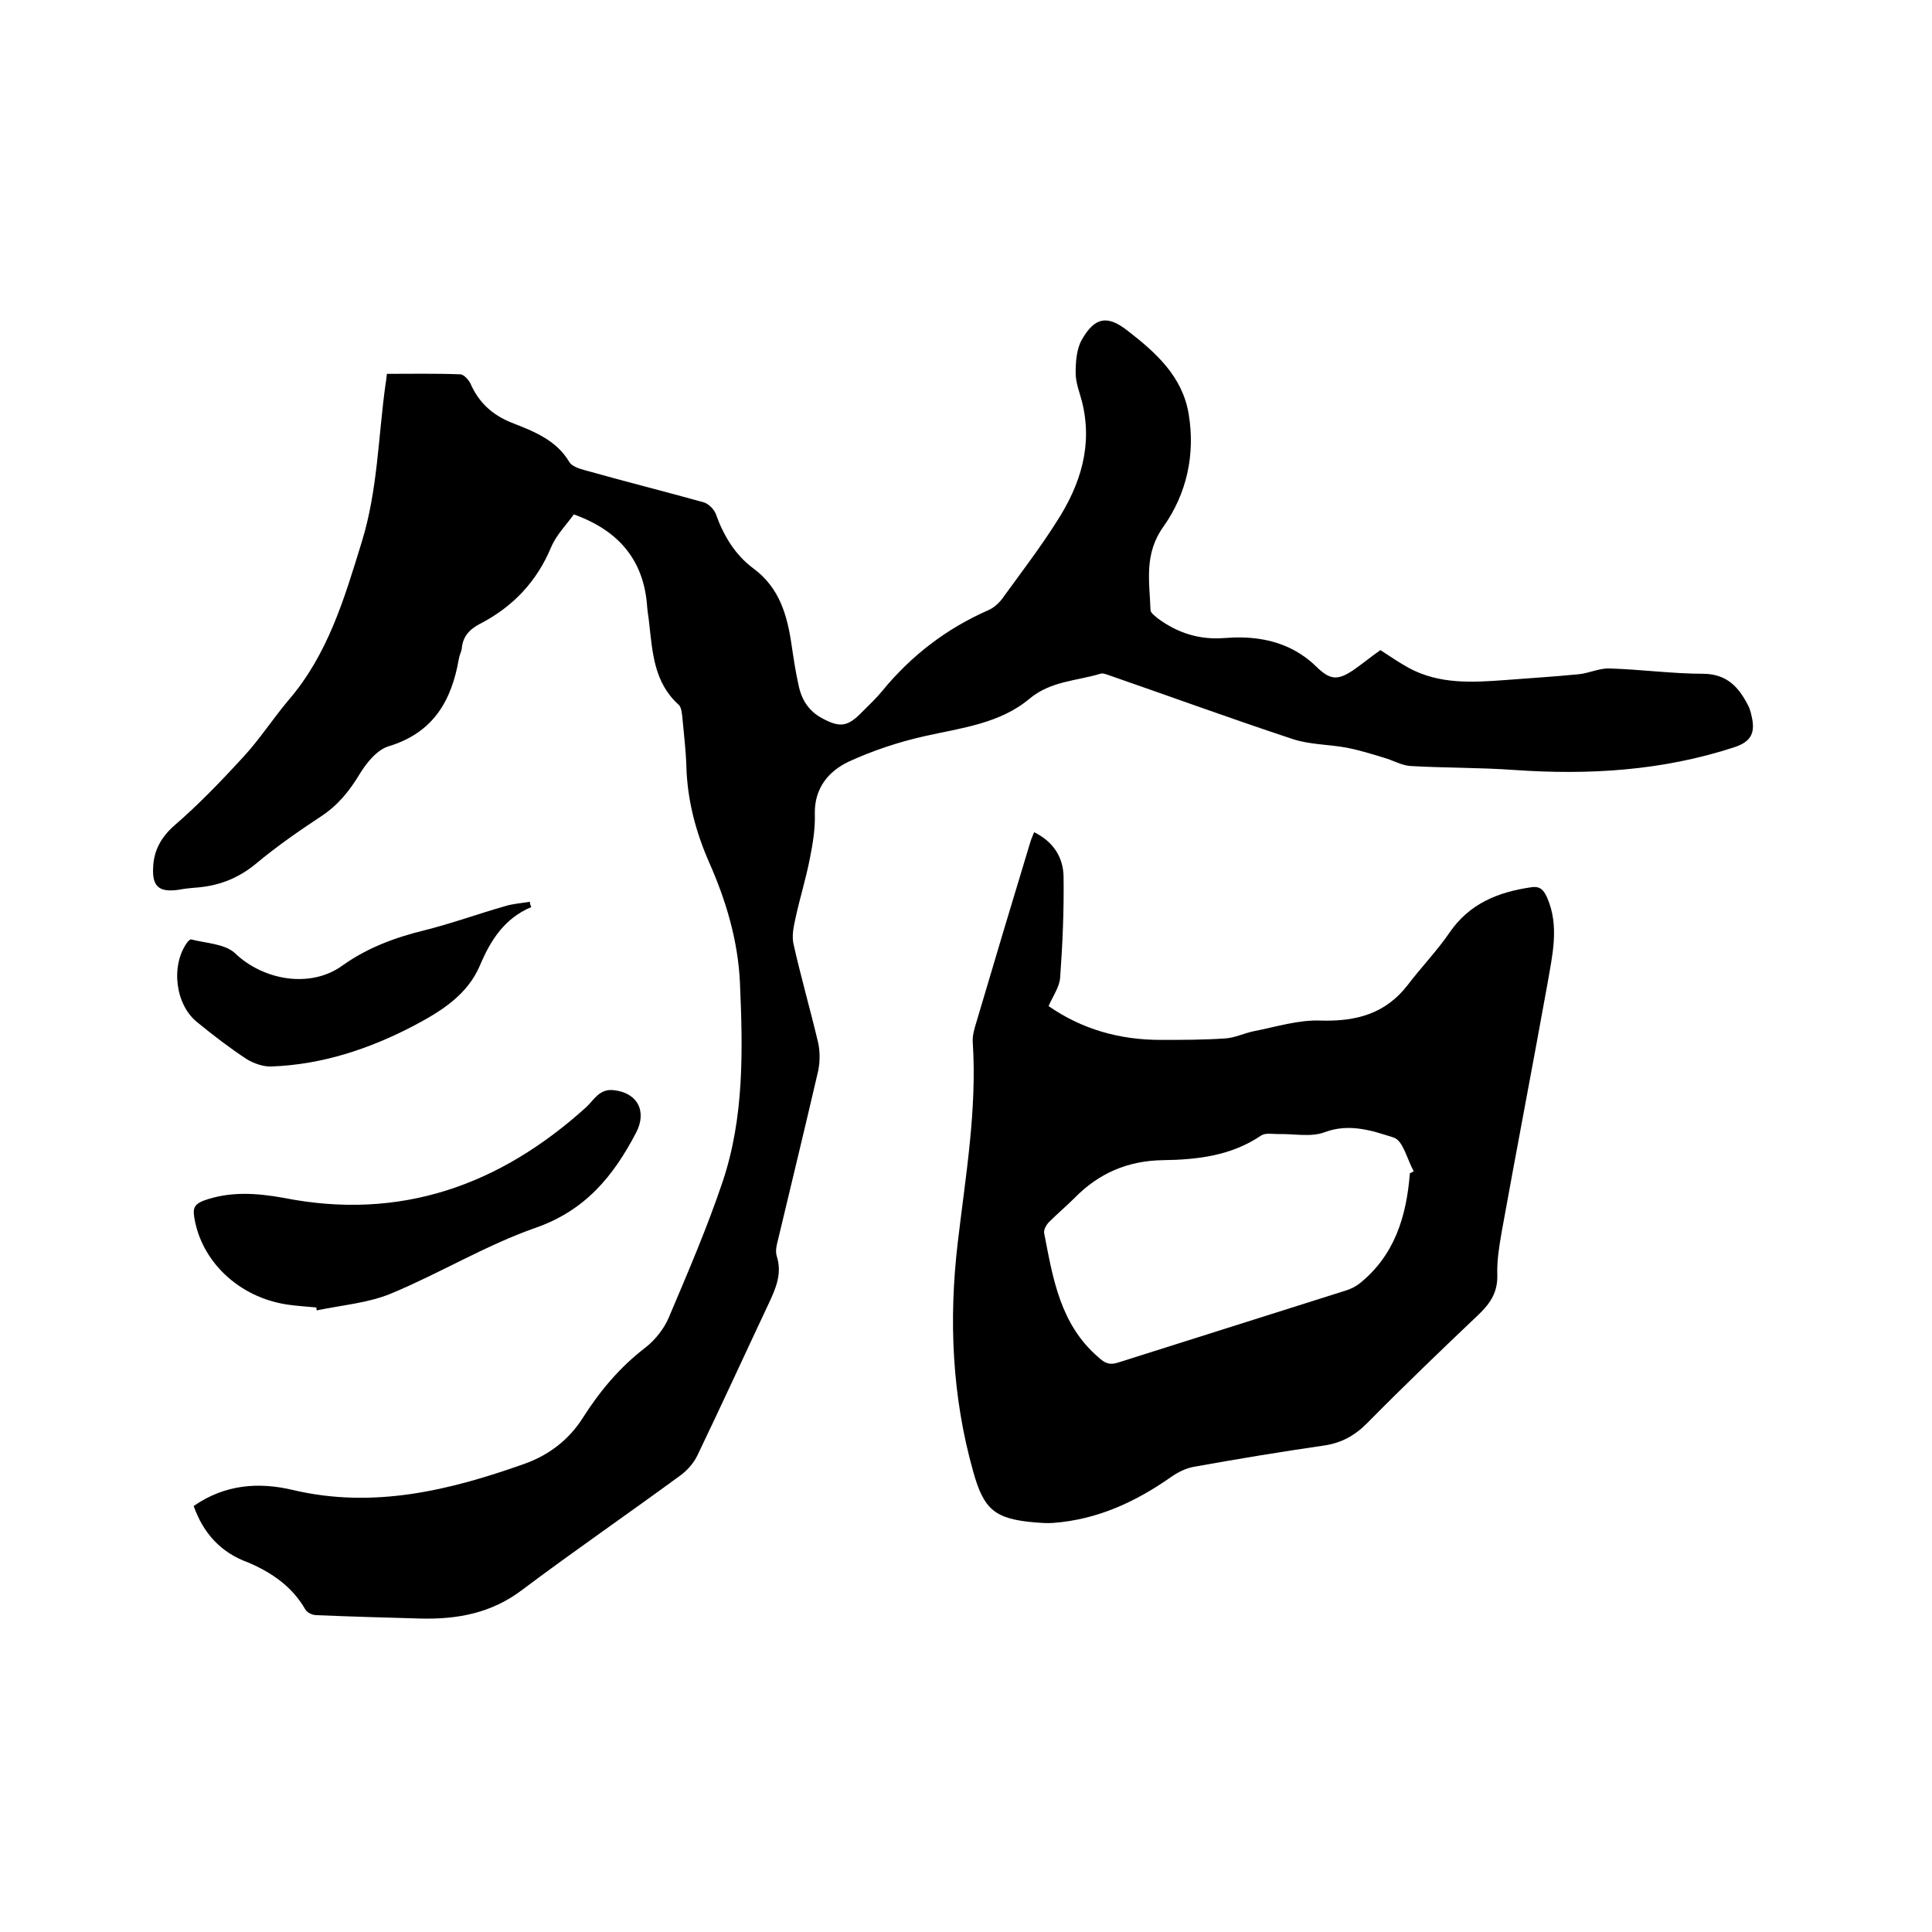
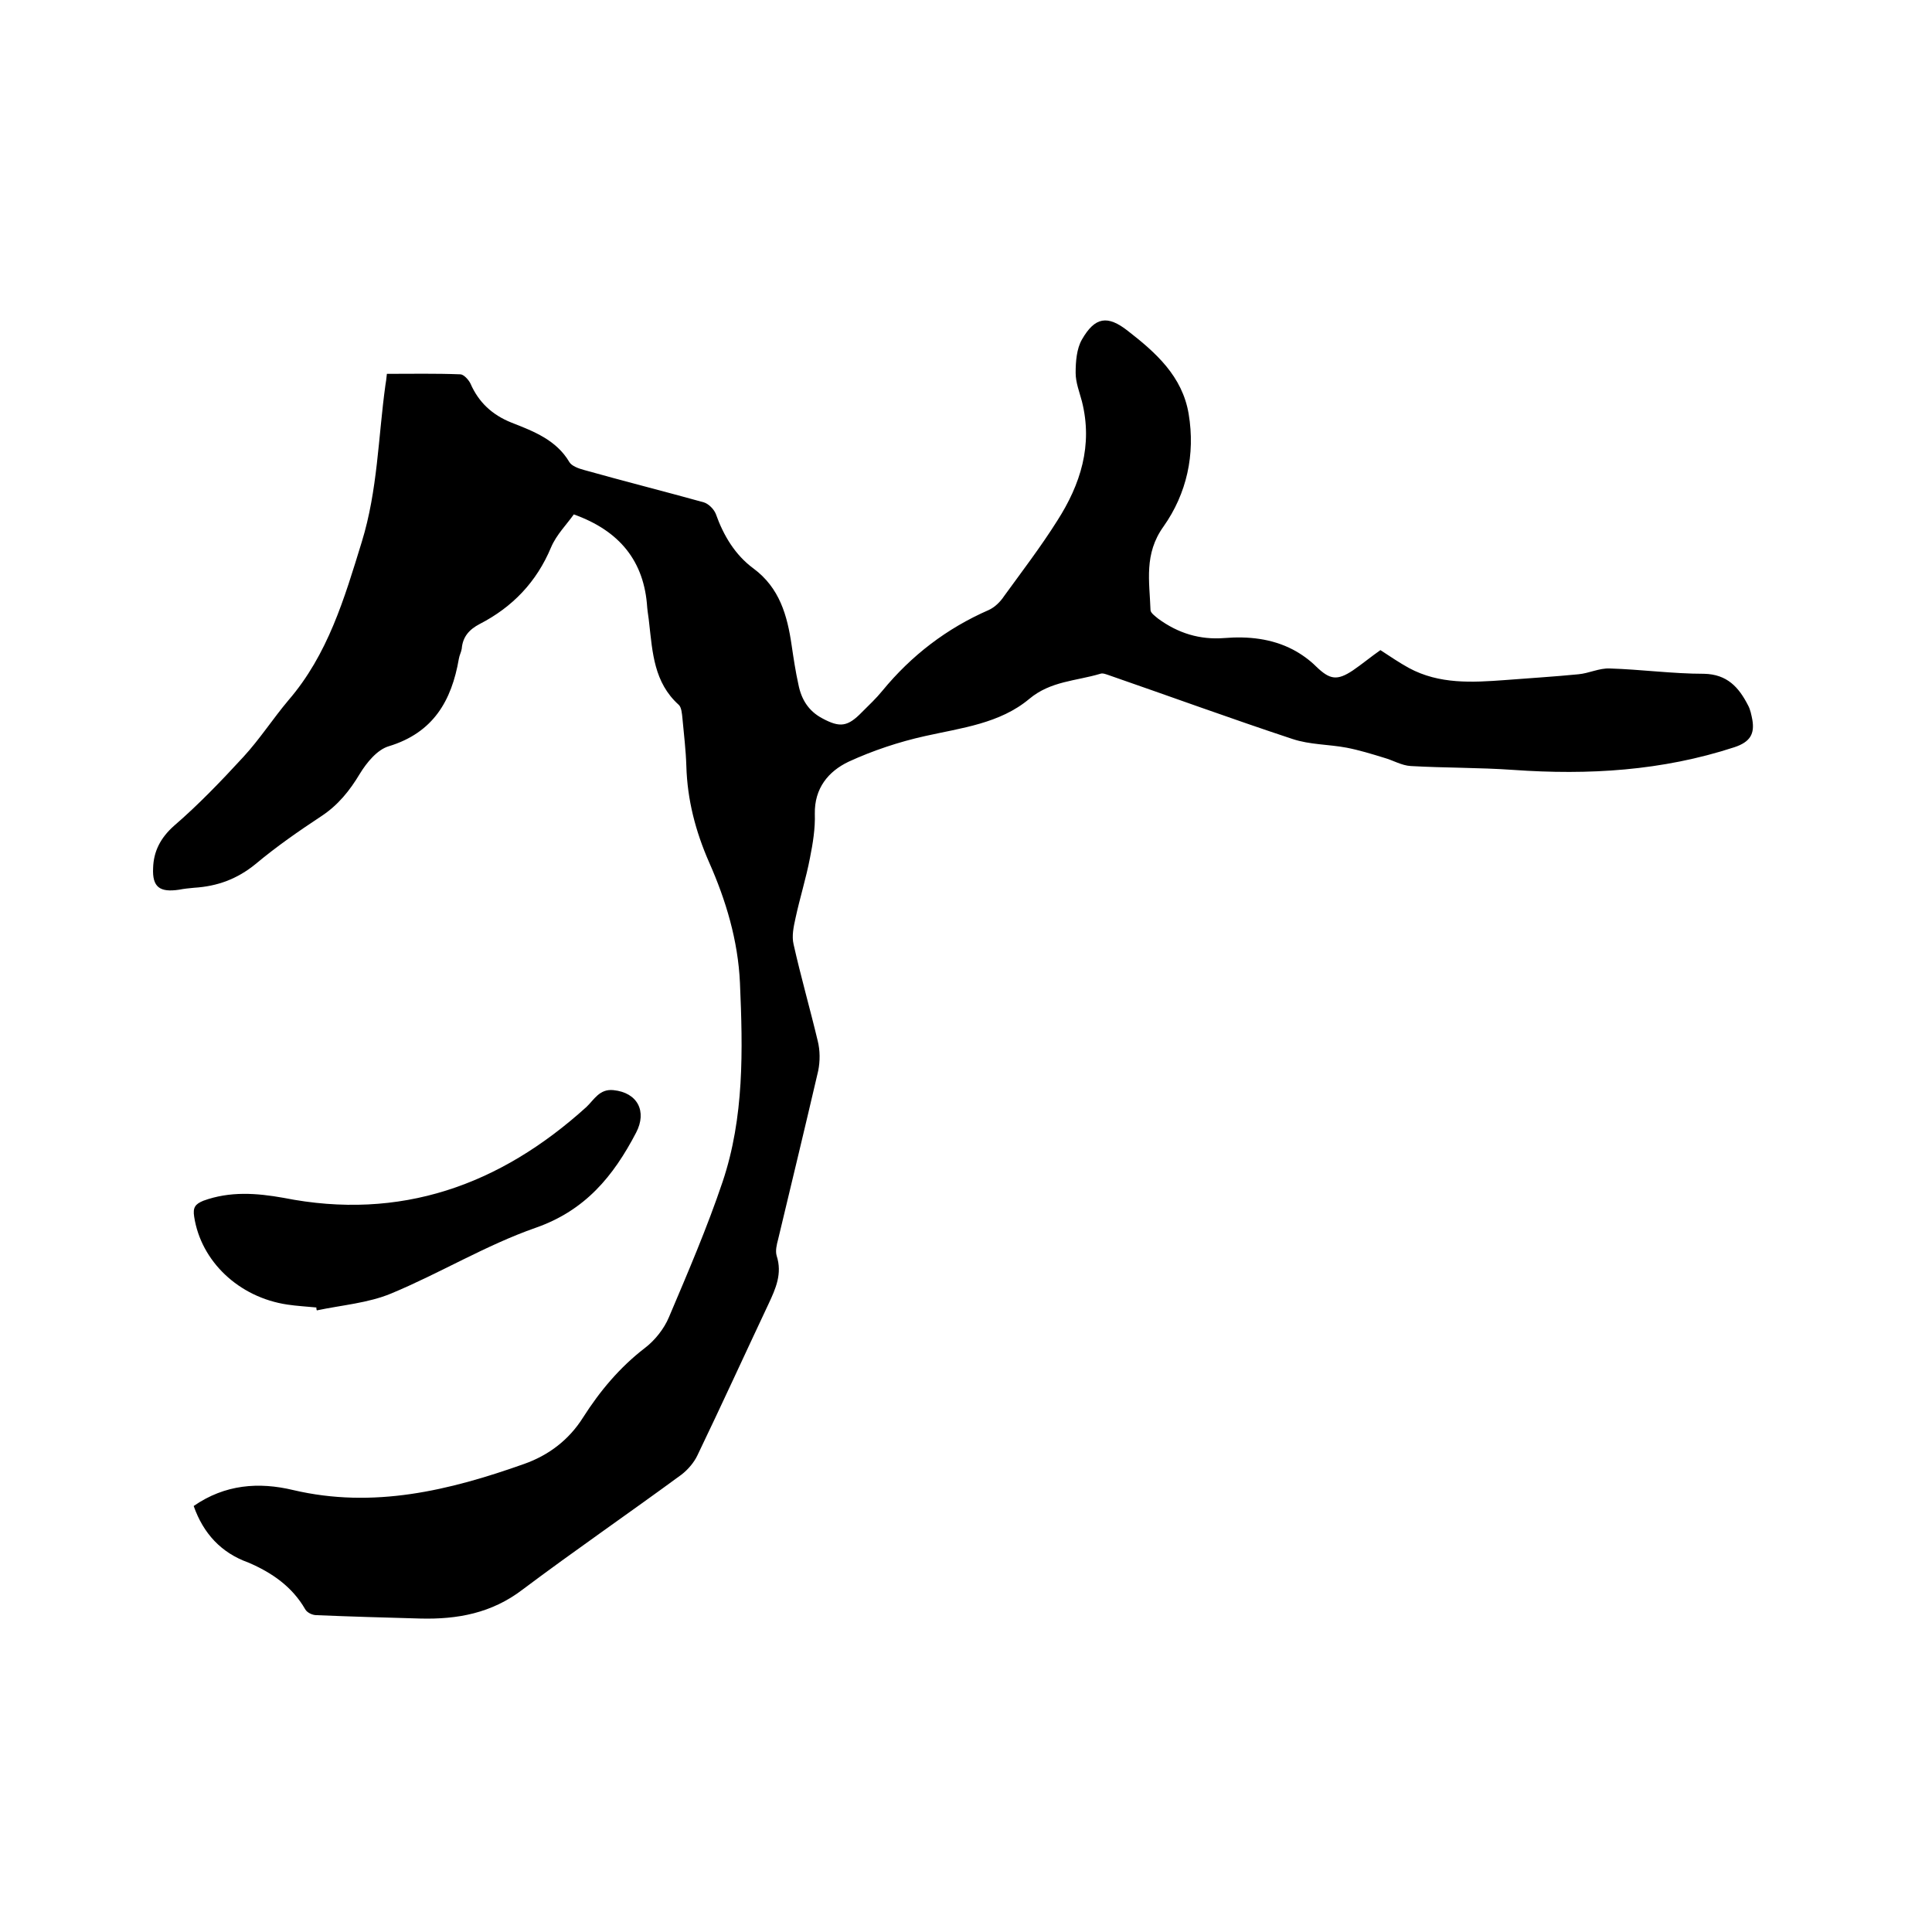
<svg xmlns="http://www.w3.org/2000/svg" enable-background="new 0 0 400 400" viewBox="0 0 400 400">
  <path d="m40.1 311.8c6.5-4.5 13.5-5 20.6-3.3 16.6 3.9 32.3.1 47.8-5.4 5.1-1.8 9.3-5 12.2-9.6 3.5-5.5 7.6-10.4 12.8-14.4 2.1-1.6 4-4 5-6.4 3.9-9.2 7.9-18.5 11.1-28 4.5-13.4 4.2-27.3 3.6-41.2-.4-8.8-2.9-17.1-6.4-25-2.8-6.4-4.5-12.9-4.7-19.9-.1-3.3-.5-6.5-.8-9.8-.1-1-.2-2.4-.8-2.9-5.1-4.6-5.4-10.8-6.1-16.9-.1-1.1-.3-2.1-.4-3.2-.6-9.6-5.7-15.9-15.2-19.3-1.4 2-3.6 4.2-4.7 6.8-3 7.2-8 12.4-14.8 15.9-2.1 1.1-3.5 2.6-3.7 5.1-.1.7-.5 1.4-.6 2.1-1.5 8.7-5.3 15.3-14.5 18.1-2.4.7-4.6 3.4-6 5.7-2.1 3.5-4.5 6.5-8 8.8-4.7 3.1-9.3 6.3-13.6 9.9-3.8 3.1-7.9 4.6-12.7 4.9-1.1.1-2.1.2-3.1.4-4 .6-5.6-.5-5.4-4.5.1-3.4 1.5-6.2 4.3-8.7 5.1-4.4 9.8-9.3 14.4-14.3 3.4-3.7 6.1-7.9 9.3-11.7 8.2-9.5 11.6-21.1 15.2-32.8 3.3-10.7 3.4-21.7 4.9-32.5.1-.6.2-1.2.3-2.3 5.1 0 10.1-.1 15.2.1.7 0 1.7 1.1 2.1 1.9 1.7 3.9 4.5 6.5 8.5 8.1 4.6 1.8 9.3 3.6 12 8.2.5.8 1.9 1.3 3 1.6 8.2 2.3 16.5 4.4 24.8 6.7 1 .3 2.1 1.4 2.5 2.4 1.6 4.5 4 8.5 7.8 11.3 5.4 4 7 9.7 7.9 15.9.4 2.7.8 5.4 1.4 8.1.6 3.1 2.1 5.5 4.9 7 3.7 2 5.3 1.8 8.3-1.3 1.4-1.4 2.9-2.8 4.2-4.4 6-7.3 13.3-12.9 22-16.7 1.3-.6 2.4-1.7 3.2-2.9 3.7-5.1 7.6-10.2 11-15.6 4.8-7.5 7.4-15.6 5.1-24.7-.5-1.9-1.3-3.9-1.3-5.9 0-2.3.2-5 1.3-6.9 2.7-4.7 5.3-5.1 9.5-1.8 5.8 4.5 11.3 9.4 12.6 17.2 1.4 8.4-.4 16.5-5.2 23.3-4.1 5.7-2.9 11.4-2.7 17.3 0 .6 1 1.3 1.6 1.8 4.1 3 8.6 4.4 13.7 4 4.9-.4 9.8.1 14.2 2.4 1.7.9 3.4 2.1 4.8 3.5 2.8 2.7 4.3 3 7.6.8 1.9-1.3 3.7-2.8 5.7-4.2 2 1.3 3.9 2.6 5.9 3.7 6.3 3.4 13.1 3 19.9 2.5 5.1-.4 10.1-.7 15.2-1.2 2.2-.2 4.3-1.3 6.5-1.2 6.5.2 13 1.1 19.5 1.1 4.8.1 7.2 2.8 9.1 6.5.5.9.7 2 .9 3 .5 2.9-.4 4.6-3.7 5.7-15 4.9-30.2 5.8-45.8 4.7-7.1-.5-14.2-.4-21.2-.8-1.9-.1-3.7-1.2-5.5-1.7-2.6-.8-5.2-1.6-7.8-2.1-3.7-.7-7.6-.6-11.2-1.8-12.7-4.2-25.3-8.8-38-13.2-.6-.2-1.3-.5-1.8-.3-5 1.5-10.3 1.5-14.7 5.2-6.1 5.1-14 6-21.6 7.7-5.4 1.2-10.8 3-15.8 5.3-4.2 2-7.1 5.5-7 10.8.1 3-.4 6.1-1 9.1-.8 4.2-2.1 8.3-3 12.5-.4 1.8-.8 3.7-.4 5.4 1.5 6.7 3.4 13.3 5 20 .5 2 .5 4.2.1 6.2-2.7 11.6-5.5 23.2-8.3 34.9-.3 1.1-.6 2.4-.3 3.4 1.2 3.7-.2 6.8-1.7 10-4.9 10.4-9.7 20.9-14.7 31.3-.7 1.5-2 3-3.3 4-10.9 8-22.1 15.7-32.9 23.8-6.4 4.9-13.5 6.2-21.2 6-7.2-.2-14.4-.4-21.5-.7-.8 0-1.9-.5-2.3-1.2-2.7-4.7-6.9-7.6-11.8-9.7-5.6-2-9.3-6-11.3-11.7z" />
-   <path d="m214.1 172.3c3.9 1.9 6 5.1 6.1 9.1.1 7-.2 14-.7 20.9-.1 2-1.5 3.9-2.4 6 6.9 4.8 14.7 7 23.2 7 4.4 0 8.9 0 13.3-.3 2-.1 4-1.1 6-1.5 4.6-.9 9.3-2.4 13.9-2.2 7.3.2 13.3-1.4 17.9-7.3 2.8-3.7 6.1-7.1 8.7-10.9 4.1-6 10-8.4 16.9-9.4 1.9-.3 2.6.6 3.3 2.1 2.6 5.9 1.1 11.9.1 17.8-3.1 17.2-6.4 34.3-9.5 51.5-.5 2.9-1 5.9-.9 8.8.1 3.5-1.3 5.8-3.8 8.2-7.8 7.4-15.6 14.9-23.2 22.6-2.6 2.6-5.4 4.1-9 4.6-9 1.3-18 2.8-26.9 4.4-1.6.3-3.2 1.1-4.5 2-7.4 5.2-15.3 8.9-24.5 9.6-1.3.1-2.5 0-3.8-.1-8.3-.7-10.6-2.6-12.8-10.5-4.4-15.6-5.1-31.5-3.2-47.5 1.6-13.7 4-27.4 3.1-41.4-.1-1.3.3-2.7.7-4 3.7-12.5 7.4-24.9 11.2-37.4.2-.7.5-1.3.8-2.1zm77.8 70.6c.3-.1.6-.3.8-.4-1.4-2.5-2.2-6.4-4.2-7-4.4-1.4-9.1-3-14.2-1.1-2.9 1.1-6.4.3-9.6.4-1.2 0-2.7-.3-3.6.3-6.2 4.2-13.2 5-20.3 5.1-7.3.1-13.3 2.7-18.3 7.8-1.7 1.7-3.6 3.3-5.3 5-.6.6-1.2 1.7-1 2.4 1.8 9.3 3.3 18.8 11.2 25.6 1.3 1.2 2.3 1.7 4.1 1.1 15.7-5 31.4-9.9 47.1-14.9 1-.3 2-.8 2.8-1.4 7.3-5.8 9.8-13.9 10.5-22.9z" />
  <path d="m65.5 270.7c-2-.2-4-.3-6-.6-10.1-1.5-17.9-9-19.3-18.2-.3-1.9.2-2.6 1.9-3.3 5.5-2 11-1.6 16.6-.6 24.2 4.8 44.8-2.6 62.7-18.8 1.6-1.5 2.7-3.8 5.6-3.5 5 .5 7 4.4 4.7 8.8-4.7 9-10.5 16.1-20.8 19.7s-19.8 9.4-29.9 13.6c-4.8 2-10.2 2.4-15.4 3.5-.1-.2-.1-.4-.1-.6z" />
-   <path d="m110 187.8c-5.5 2.3-8.4 6.8-10.6 12-2.6 6.2-8.1 9.6-13.8 12.6-9.2 4.8-18.9 8-29.3 8.4-1.7.1-3.7-.6-5.2-1.5-3.5-2.3-6.9-4.9-10.2-7.6-4.6-3.6-5.6-11.7-2.2-16.5.2-.3.7-.8.9-.7 3.1.8 6.9.9 9 2.8 5.9 5.7 15.7 7.4 22.3 2.6 5.2-3.7 10.9-5.8 17-7.3 5.6-1.4 11.1-3.4 16.7-5 1.6-.5 3.4-.6 5.1-.9 0 .3.1.7.3 1.1z" />
+   <path d="m110 187.8z" />
</svg>